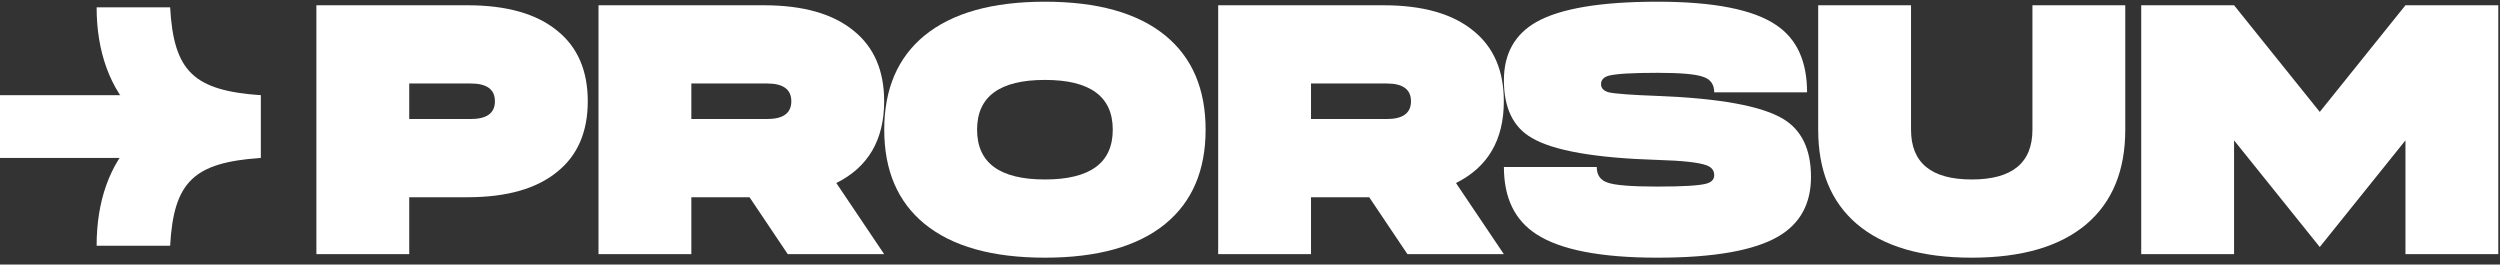
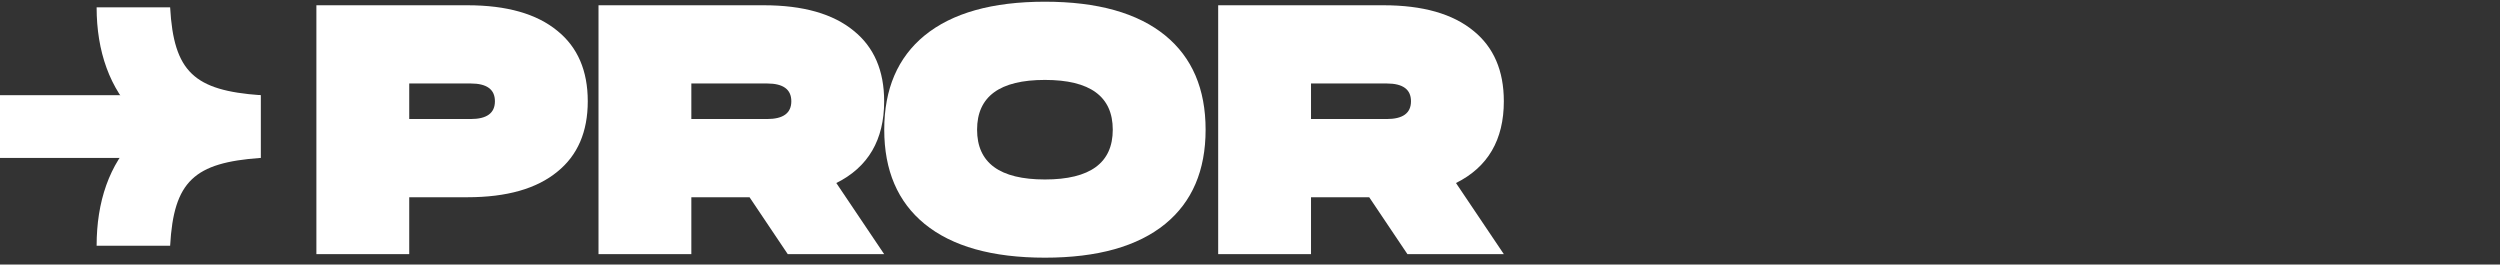
<svg xmlns="http://www.w3.org/2000/svg" width="293" height="31" viewBox="0 0 293 31" fill="none">
  <rect x="0" y="0" width="293" height="31" fill="#333333" stroke="none" />
  <path d="M47.962 9.784V13.95H55.16C57.057 13.95 58.005 13.256 58.005 11.867C58.005 10.478 57.057 9.784 55.16 9.784H47.962ZM47.962 23.117V29.784H37.081V0.617H54.783C59.386 0.617 62.902 1.617 65.329 3.617C67.7 5.534 68.886 8.284 68.886 11.867C68.886 15.45 67.7 18.2 65.329 20.117C62.902 22.117 59.386 23.117 54.783 23.117H47.962Z" fill="white" />
  <path d="M81.025 9.784V13.95H89.897C91.794 13.95 92.743 13.256 92.743 11.867C92.743 10.478 91.794 9.784 89.897 9.784H81.025ZM81.025 23.117V29.784H70.145V0.617H89.52C94.124 0.617 97.639 1.617 100.066 3.617C102.438 5.534 103.623 8.284 103.623 11.867C103.623 16.395 101.754 19.589 98.016 21.45L103.623 29.784H92.324L87.847 23.117H81.025Z" fill="white" />
  <path d="M114.514 15.2C114.514 19.089 117.164 21.034 122.465 21.034C127.766 21.034 130.416 19.089 130.416 15.2C130.416 11.311 127.766 9.367 122.465 9.367C117.164 9.367 114.514 11.311 114.514 15.2ZM108.362 4.159C111.598 1.52 116.299 0.2 122.465 0.2C128.631 0.2 133.332 1.52 136.568 4.159C139.721 6.742 141.297 10.422 141.297 15.2C141.297 19.978 139.721 23.659 136.568 26.242C133.332 28.881 128.631 30.2 122.465 30.2C116.299 30.2 111.598 28.881 108.362 26.242C105.21 23.659 103.633 19.978 103.633 15.2C103.633 10.422 105.21 6.742 108.362 4.159Z" fill="white" />
  <path d="M153.65 9.784V13.95H162.522C164.419 13.95 165.368 13.256 165.368 11.867C165.368 10.478 164.419 9.784 162.522 9.784H153.65ZM153.65 23.117V29.784H142.77V0.617H162.146C166.749 0.617 170.264 1.617 172.691 3.617C175.063 5.534 176.249 8.284 176.249 11.867C176.249 16.395 174.379 19.589 170.641 21.45L176.249 29.784H164.95L160.472 23.117H153.65Z" fill="white" />
-   <path d="M199.987 19.367C199.066 19.034 197.155 18.825 194.253 18.742C186.972 18.52 182.061 17.659 179.523 16.159C177.346 14.909 176.258 12.659 176.258 9.409C176.258 6.297 177.528 4.02 180.067 2.575C182.884 0.992 187.613 0.2 194.253 0.2C200.865 0.2 205.511 1.117 208.189 2.95C210.588 4.561 211.788 7.186 211.788 10.825H200.907C200.907 9.881 200.461 9.27 199.568 8.992C198.703 8.686 196.932 8.534 194.253 8.534C191.324 8.534 189.427 8.645 188.562 8.867C187.948 9.034 187.641 9.367 187.641 9.867C187.641 10.339 187.948 10.659 188.562 10.825C189.343 10.992 191.24 11.131 194.253 11.242C201.507 11.52 206.403 12.409 208.942 13.909C211.146 15.214 212.248 17.492 212.248 20.742C212.248 23.881 210.979 26.2 208.44 27.7C205.594 29.367 200.865 30.2 194.253 30.2C187.613 30.2 182.884 29.284 180.067 27.45C177.528 25.811 176.258 23.186 176.258 19.575H187.139C187.139 20.52 187.571 21.131 188.436 21.409C189.301 21.714 191.24 21.867 194.253 21.867C197.183 21.867 199.08 21.756 199.945 21.534C200.586 21.367 200.907 21.034 200.907 20.534C200.907 19.978 200.6 19.589 199.987 19.367Z" fill="white" />
-   <path d="M244.562 26.242C241.465 28.881 236.973 30.2 231.087 30.2C225.2 30.2 220.708 28.881 217.611 26.242C214.598 23.659 213.092 19.978 213.092 15.2V0.617H223.972V15.2C223.972 19.089 226.344 21.034 231.087 21.034C235.829 21.034 238.201 19.089 238.201 15.2V0.617H249.081V15.2C249.081 19.978 247.575 23.659 244.562 26.242Z" fill="white" />
-   <path d="M281.919 0.617H292.8V29.784H281.919V16.45L271.876 28.95L261.832 16.45V29.784H250.951V0.617H261.832L271.876 13.117L281.919 0.617Z" fill="white" />
  <path d="M30.525 11.156V18.509H0L3.2281e-07 11.156L30.525 11.156Z" fill="white" />
  <path d="M30.525 11.156V18.509C17.478 18.509 11.324 11.156 11.324 0.862L19.94 0.862C20.359 8.443 22.776 10.6 30.525 11.156Z" fill="white" />
  <path d="M30.525 18.509V11.156C17.232 11.156 11.324 18.509 11.324 28.803H19.94C20.359 21.222 22.776 19.065 30.525 18.509Z" fill="white" />
</svg>